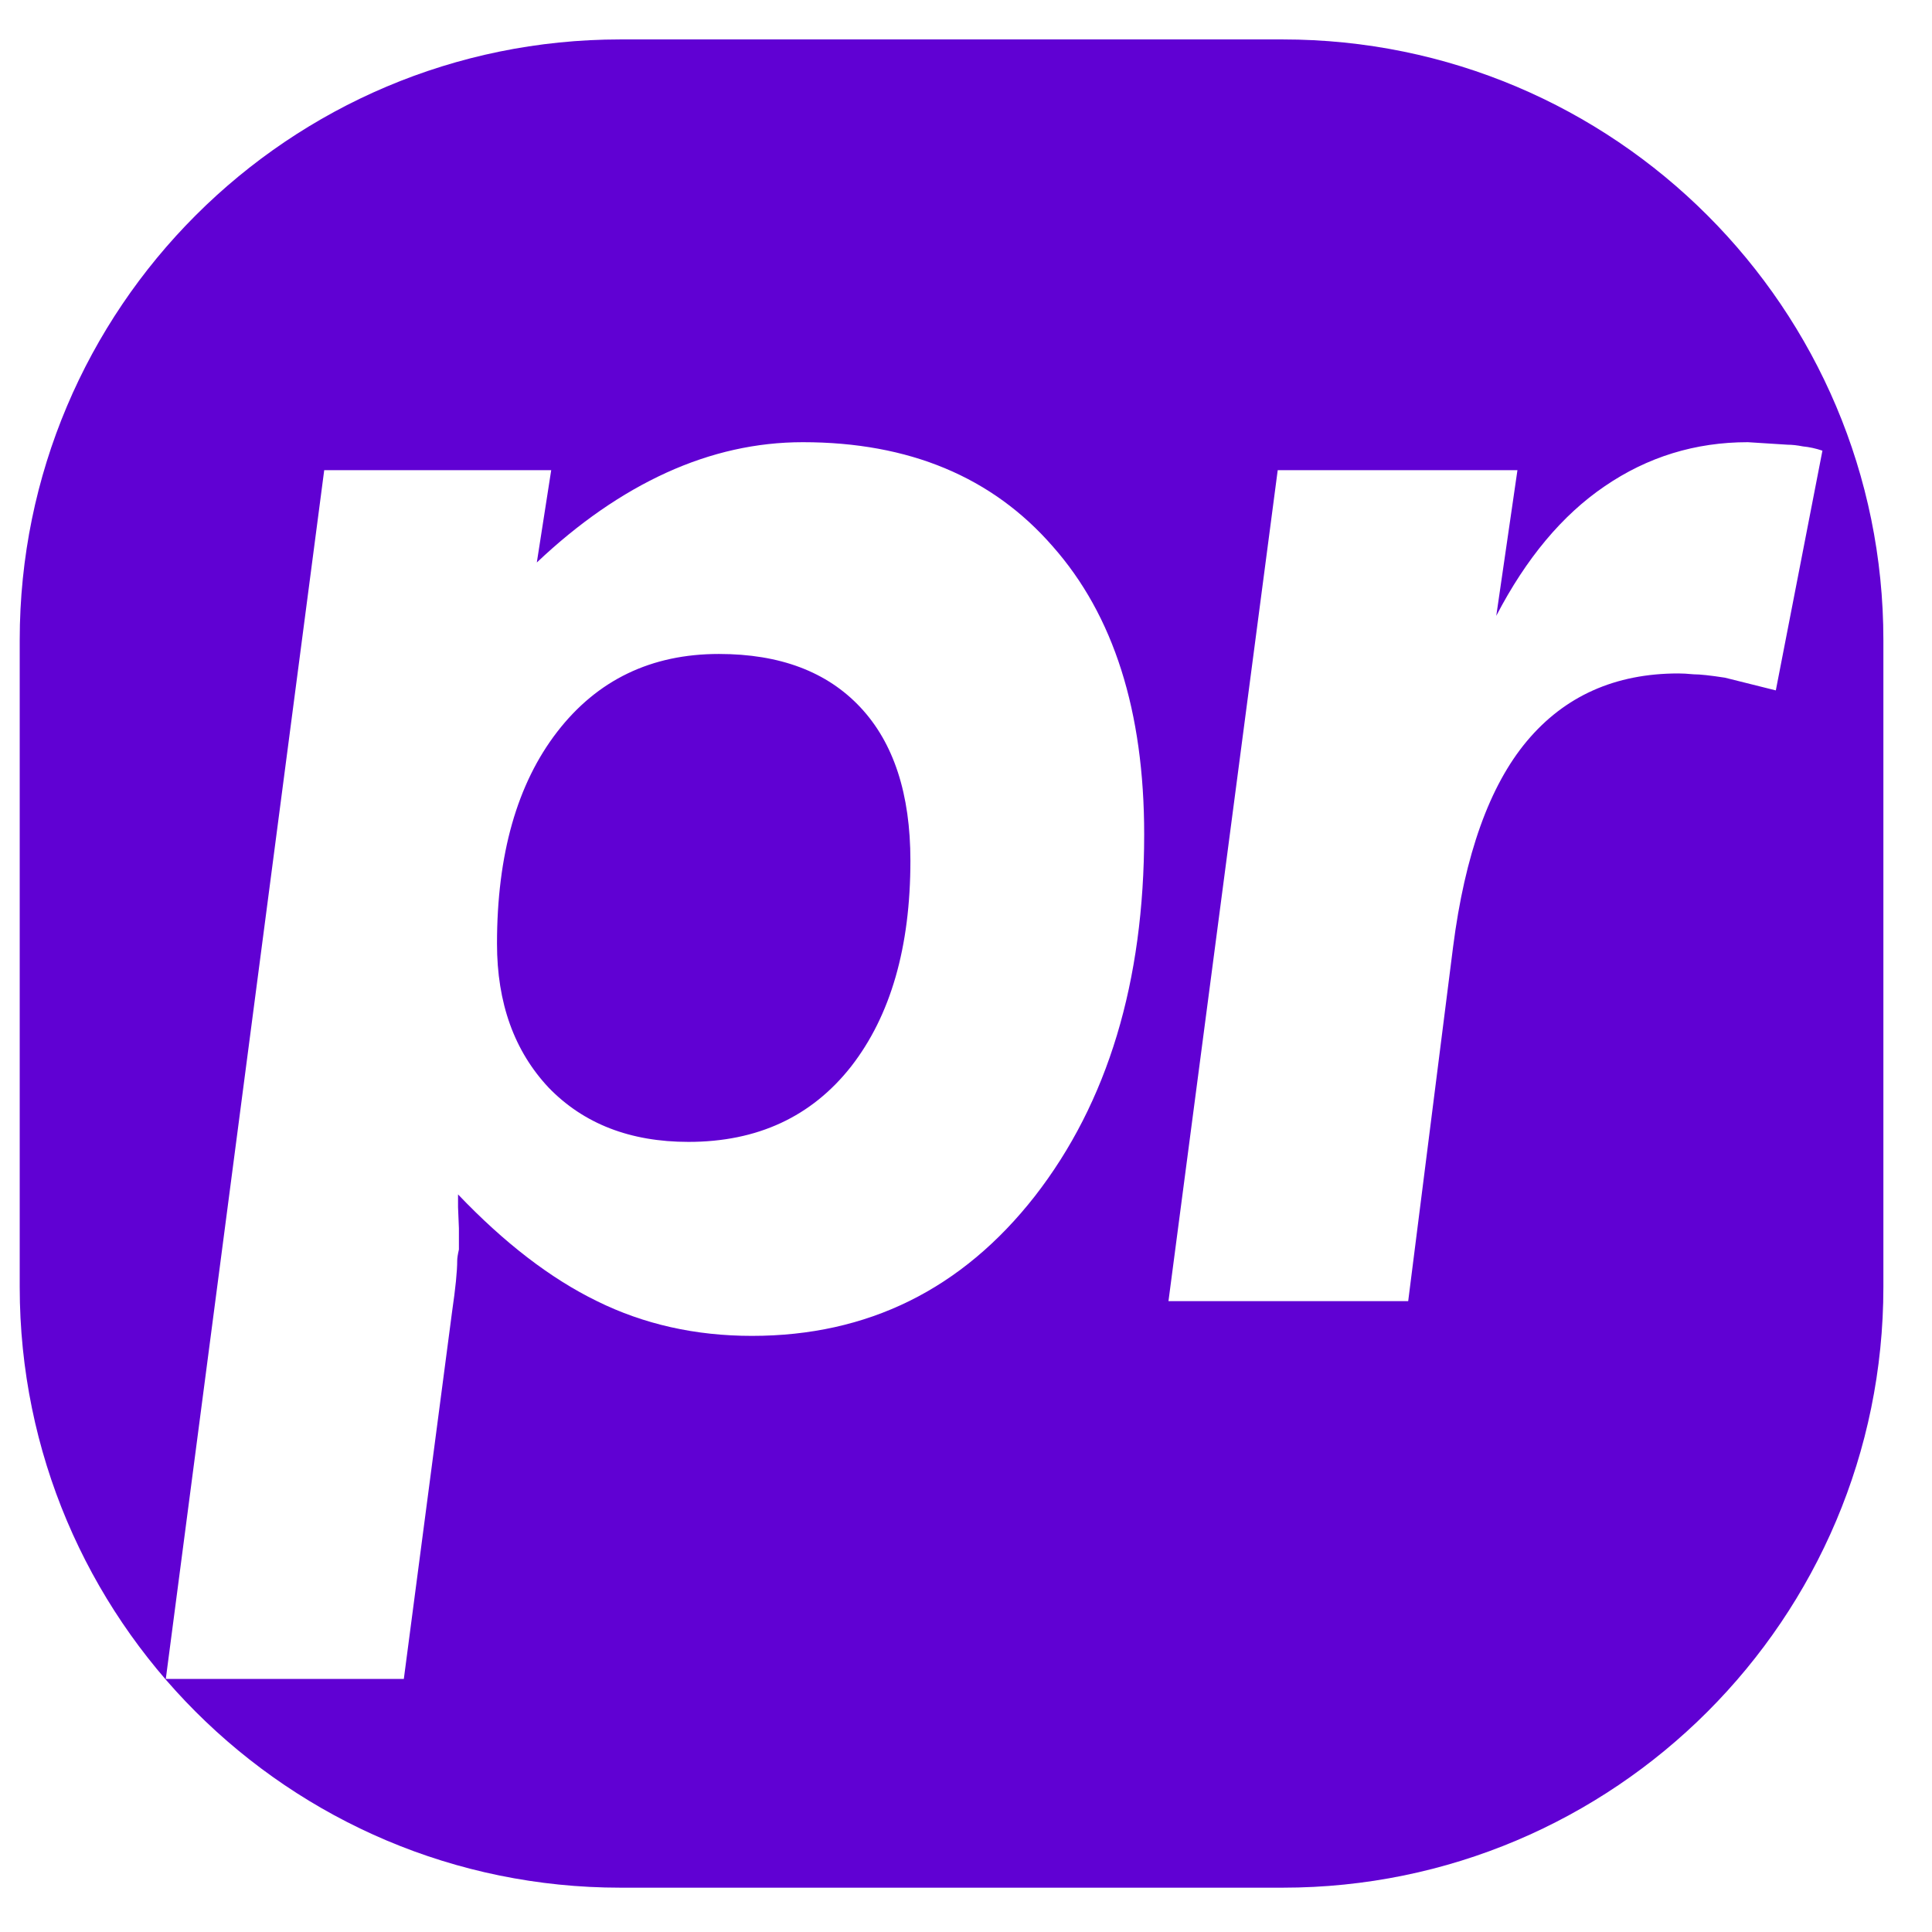
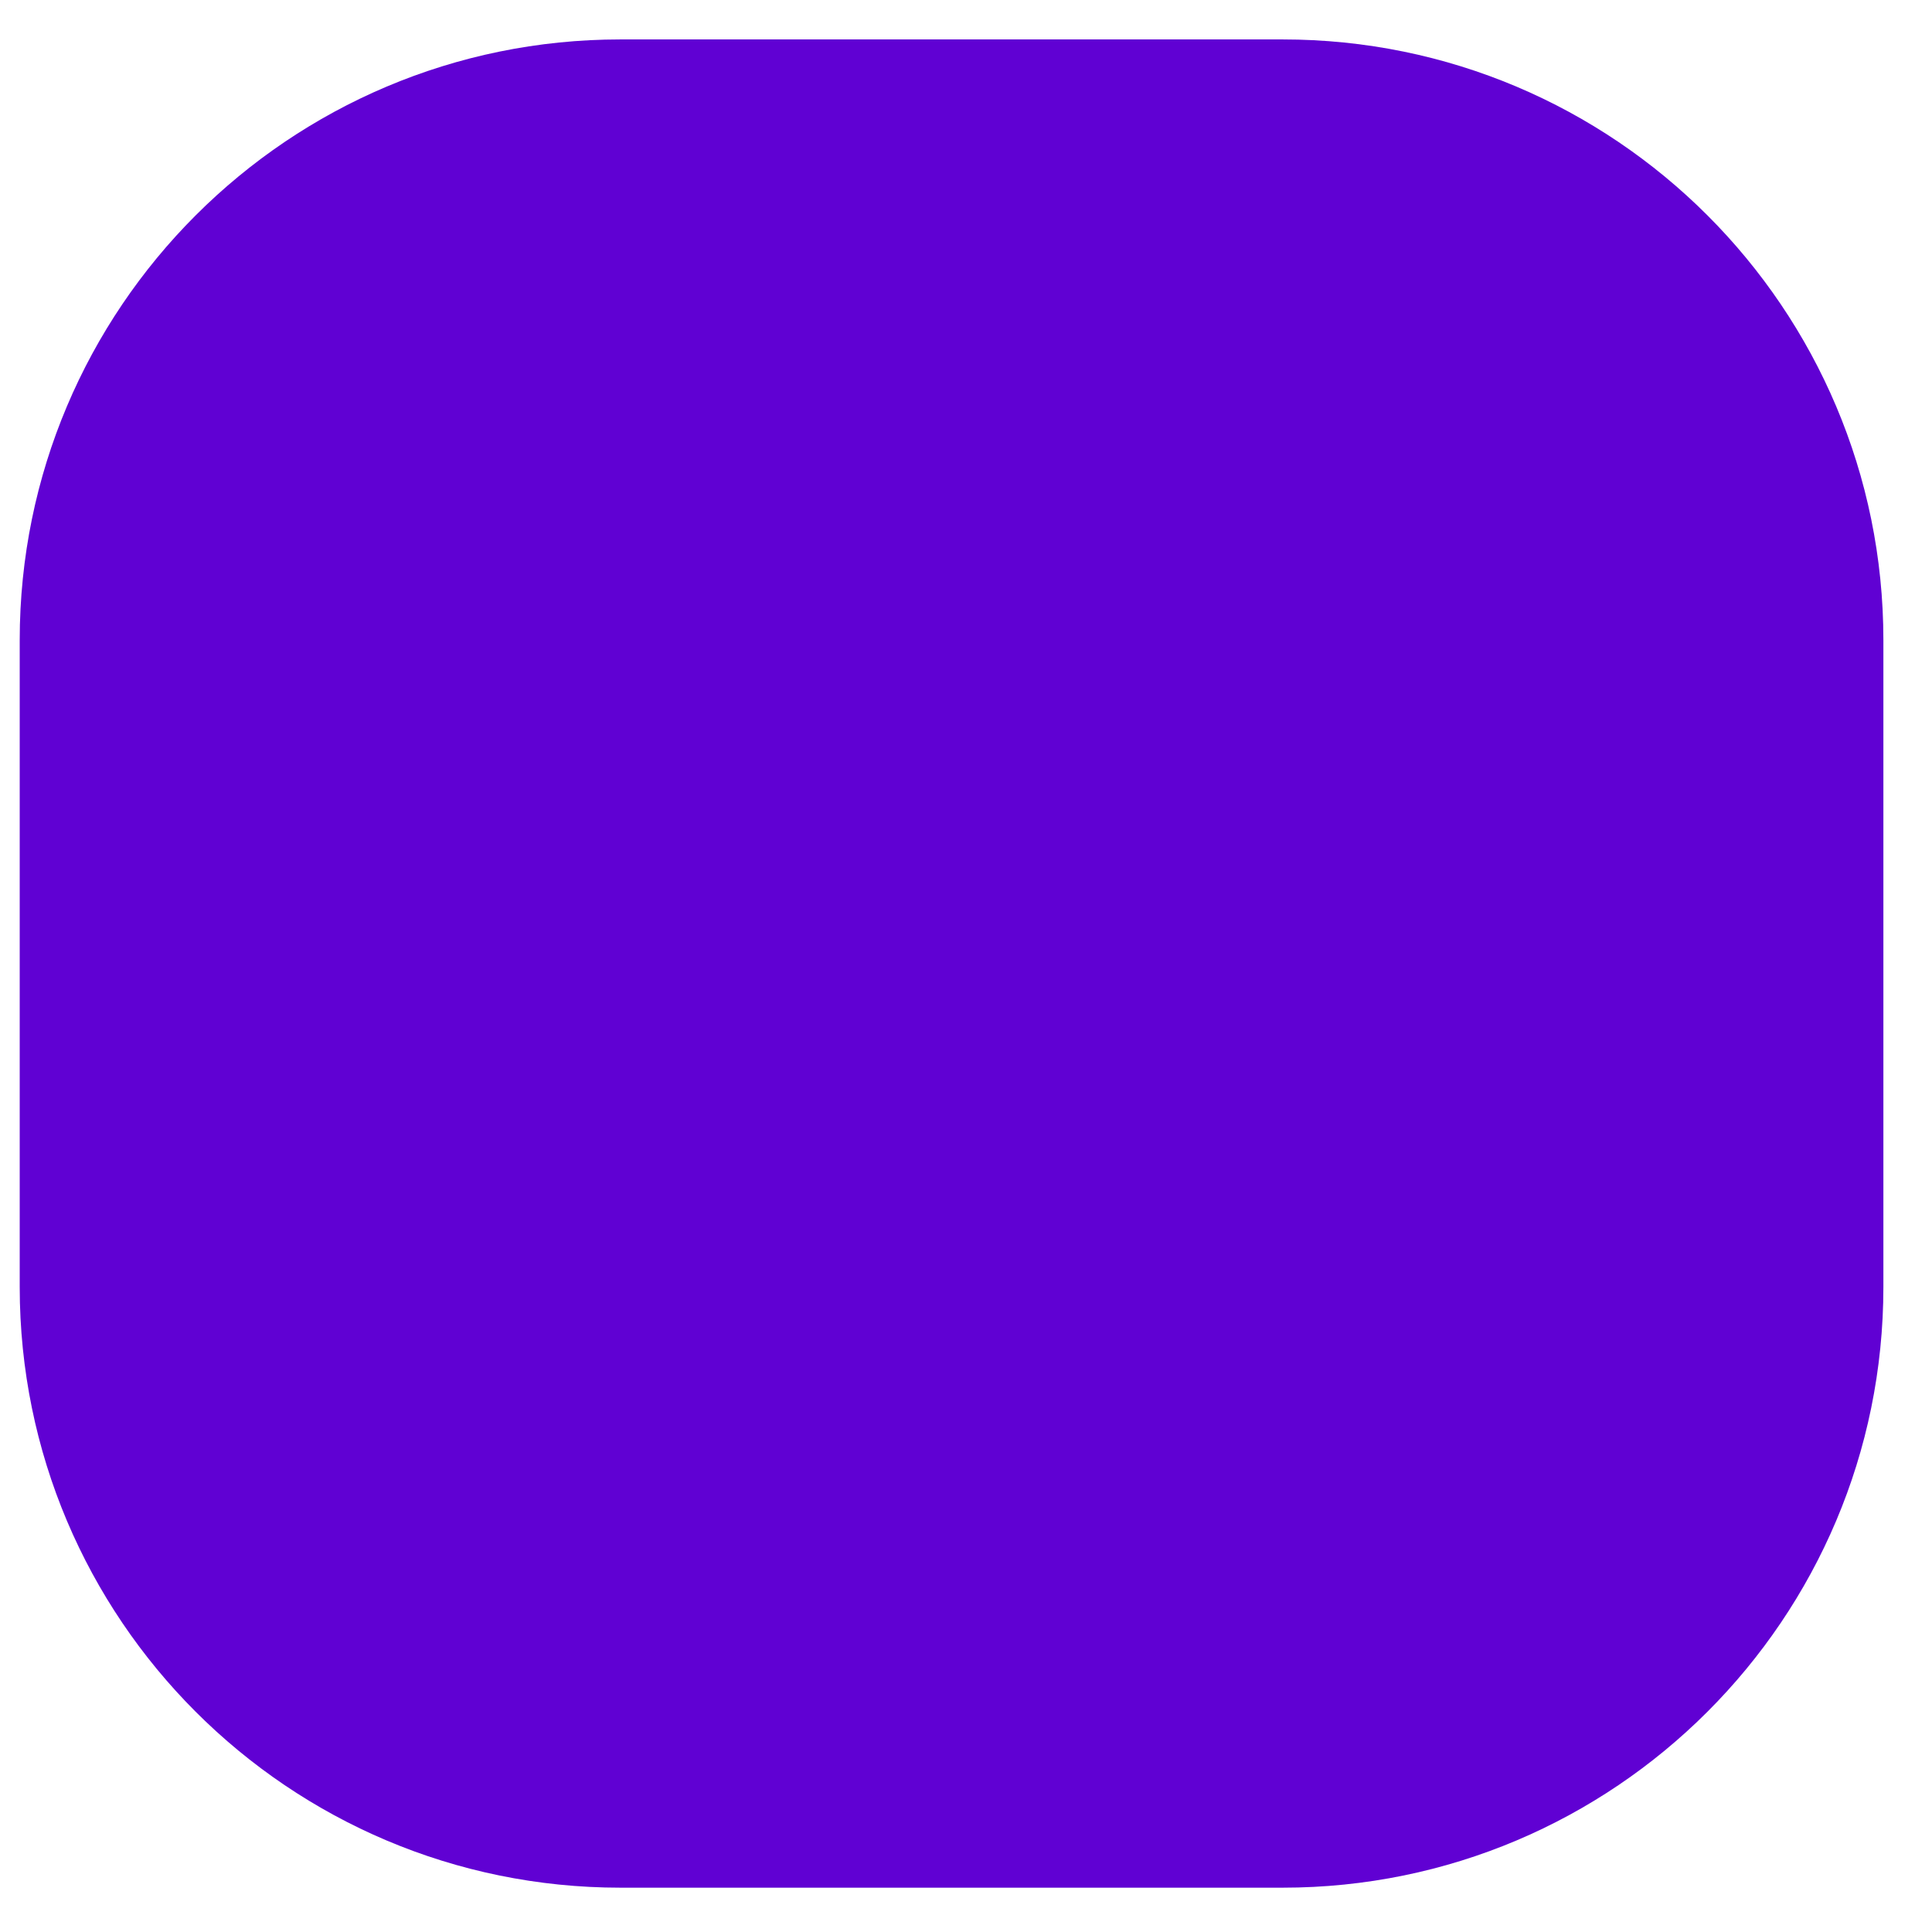
<svg xmlns="http://www.w3.org/2000/svg" width="120" height="120" viewBox="35 20 49 47" fill="none">
  <g filter="url(#filter0_d_0_50)">
    <path d="M50.735 20H58.328H67.532C75.946 20 82.767 26.821 82.767 35.235V51.641C82.767 60.055 75.946 66.876 67.532 66.876H50.735C42.321 66.876 35.5 60.055 35.5 51.641V35.235C35.5 26.821 42.321 20 50.735 20Z" fill="#6001D3" />
  </g>
-   <path d="M58.09 40.828C58.09 39.138 57.667 37.842 56.822 36.94C55.977 36.037 54.781 35.586 53.234 35.586C51.516 35.586 50.148 36.245 49.131 37.562C48.114 38.88 47.605 40.671 47.605 42.934C47.605 44.438 48.042 45.655 48.916 46.586C49.804 47.503 50.986 47.961 52.461 47.961C54.208 47.961 55.583 47.324 56.586 46.049C57.589 44.76 58.09 43.02 58.09 40.828ZM43.223 30.924H48.98L48.615 33.266C49.675 32.263 50.771 31.504 51.902 30.988C53.034 30.473 54.187 30.215 55.361 30.215C58.054 30.215 60.167 31.096 61.699 32.857C63.246 34.605 64.019 37.04 64.019 40.162C64.019 43.9 63.096 46.958 61.248 49.336C59.4 51.699 57.008 52.881 54.072 52.881C52.64 52.881 51.329 52.587 50.141 52C48.966 51.427 47.792 50.525 46.617 49.293V49.615L46.639 50.152V50.453C46.639 50.539 46.639 50.618 46.639 50.69C46.61 50.818 46.596 50.911 46.596 50.969C46.596 51.241 46.553 51.671 46.467 52.258L45.242 61.582H39.205L43.223 30.924ZM64.635 52L67.406 30.924H73.486L72.949 34.619C73.708 33.158 74.625 32.062 75.699 31.332C76.788 30.587 77.998 30.215 79.33 30.215L80.34 30.279C80.454 30.279 80.583 30.294 80.727 30.322C80.884 30.337 81.049 30.372 81.221 30.43L80.039 36.51L78.75 36.188C78.378 36.13 78.113 36.102 77.955 36.102C77.797 36.087 77.669 36.08 77.568 36.08C75.964 36.08 74.682 36.653 73.723 37.799C72.777 38.93 72.154 40.671 71.853 43.02L70.715 52H64.635Z" fill="white" />
</svg>